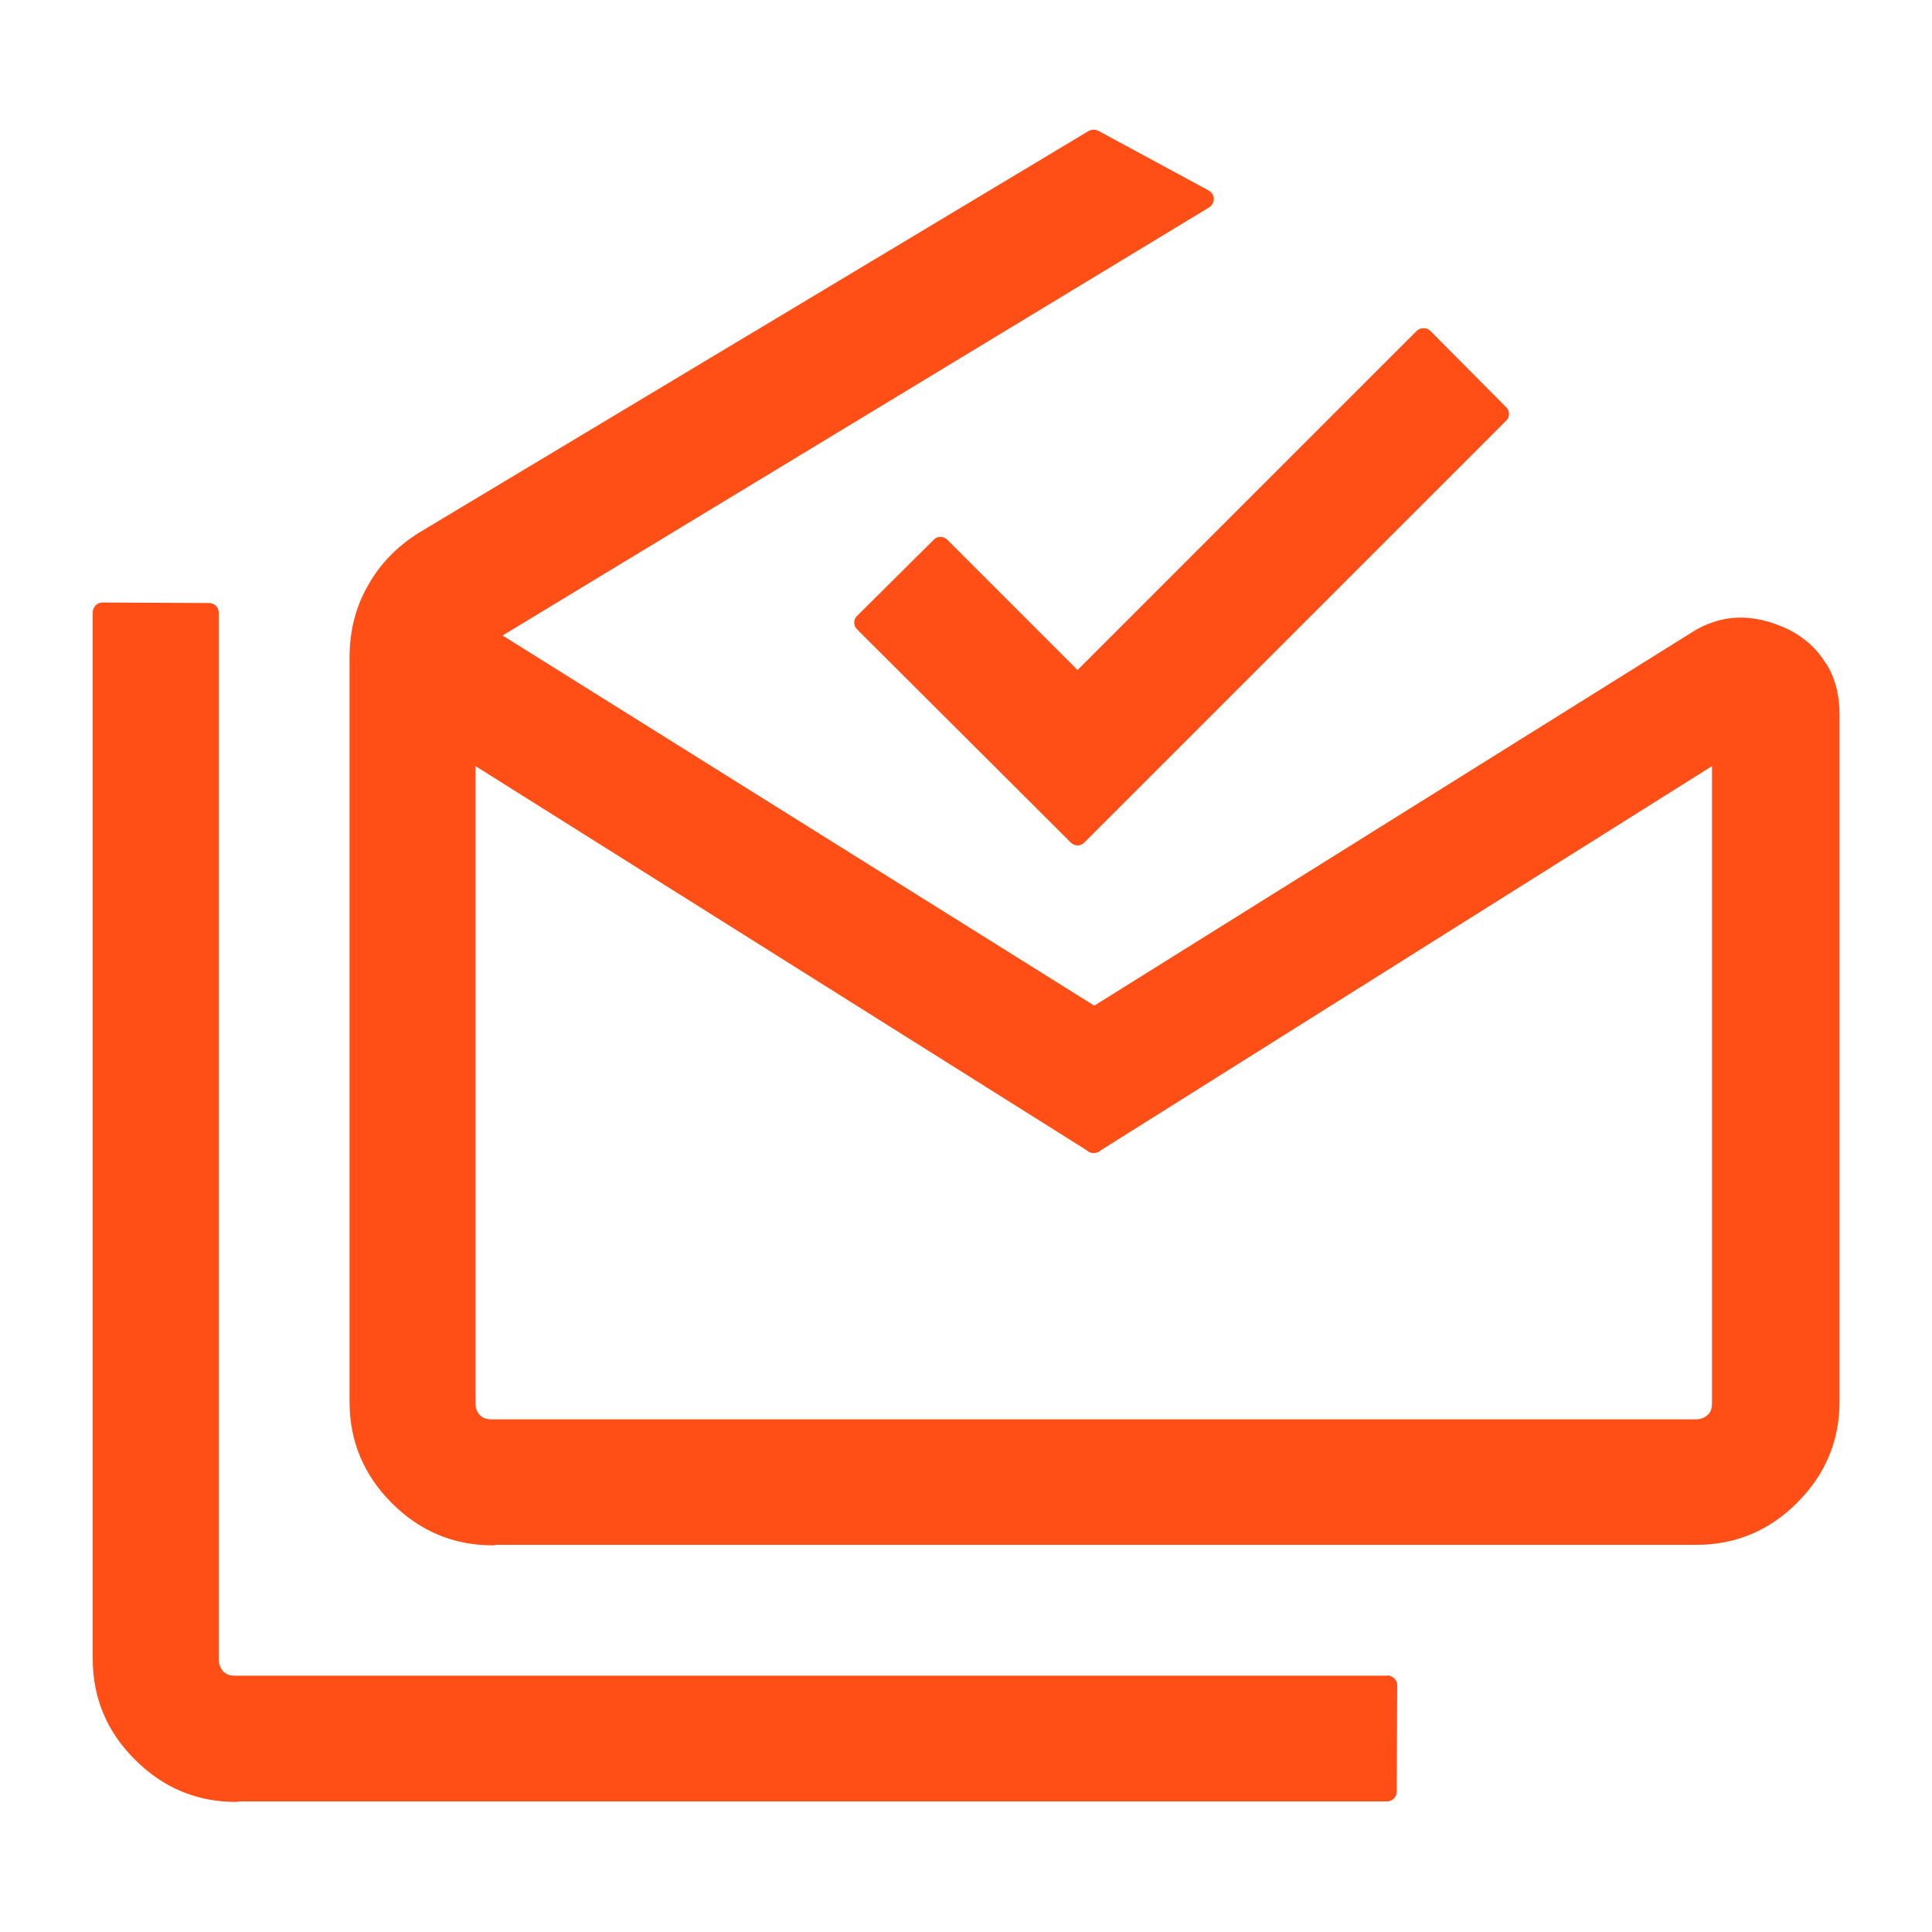
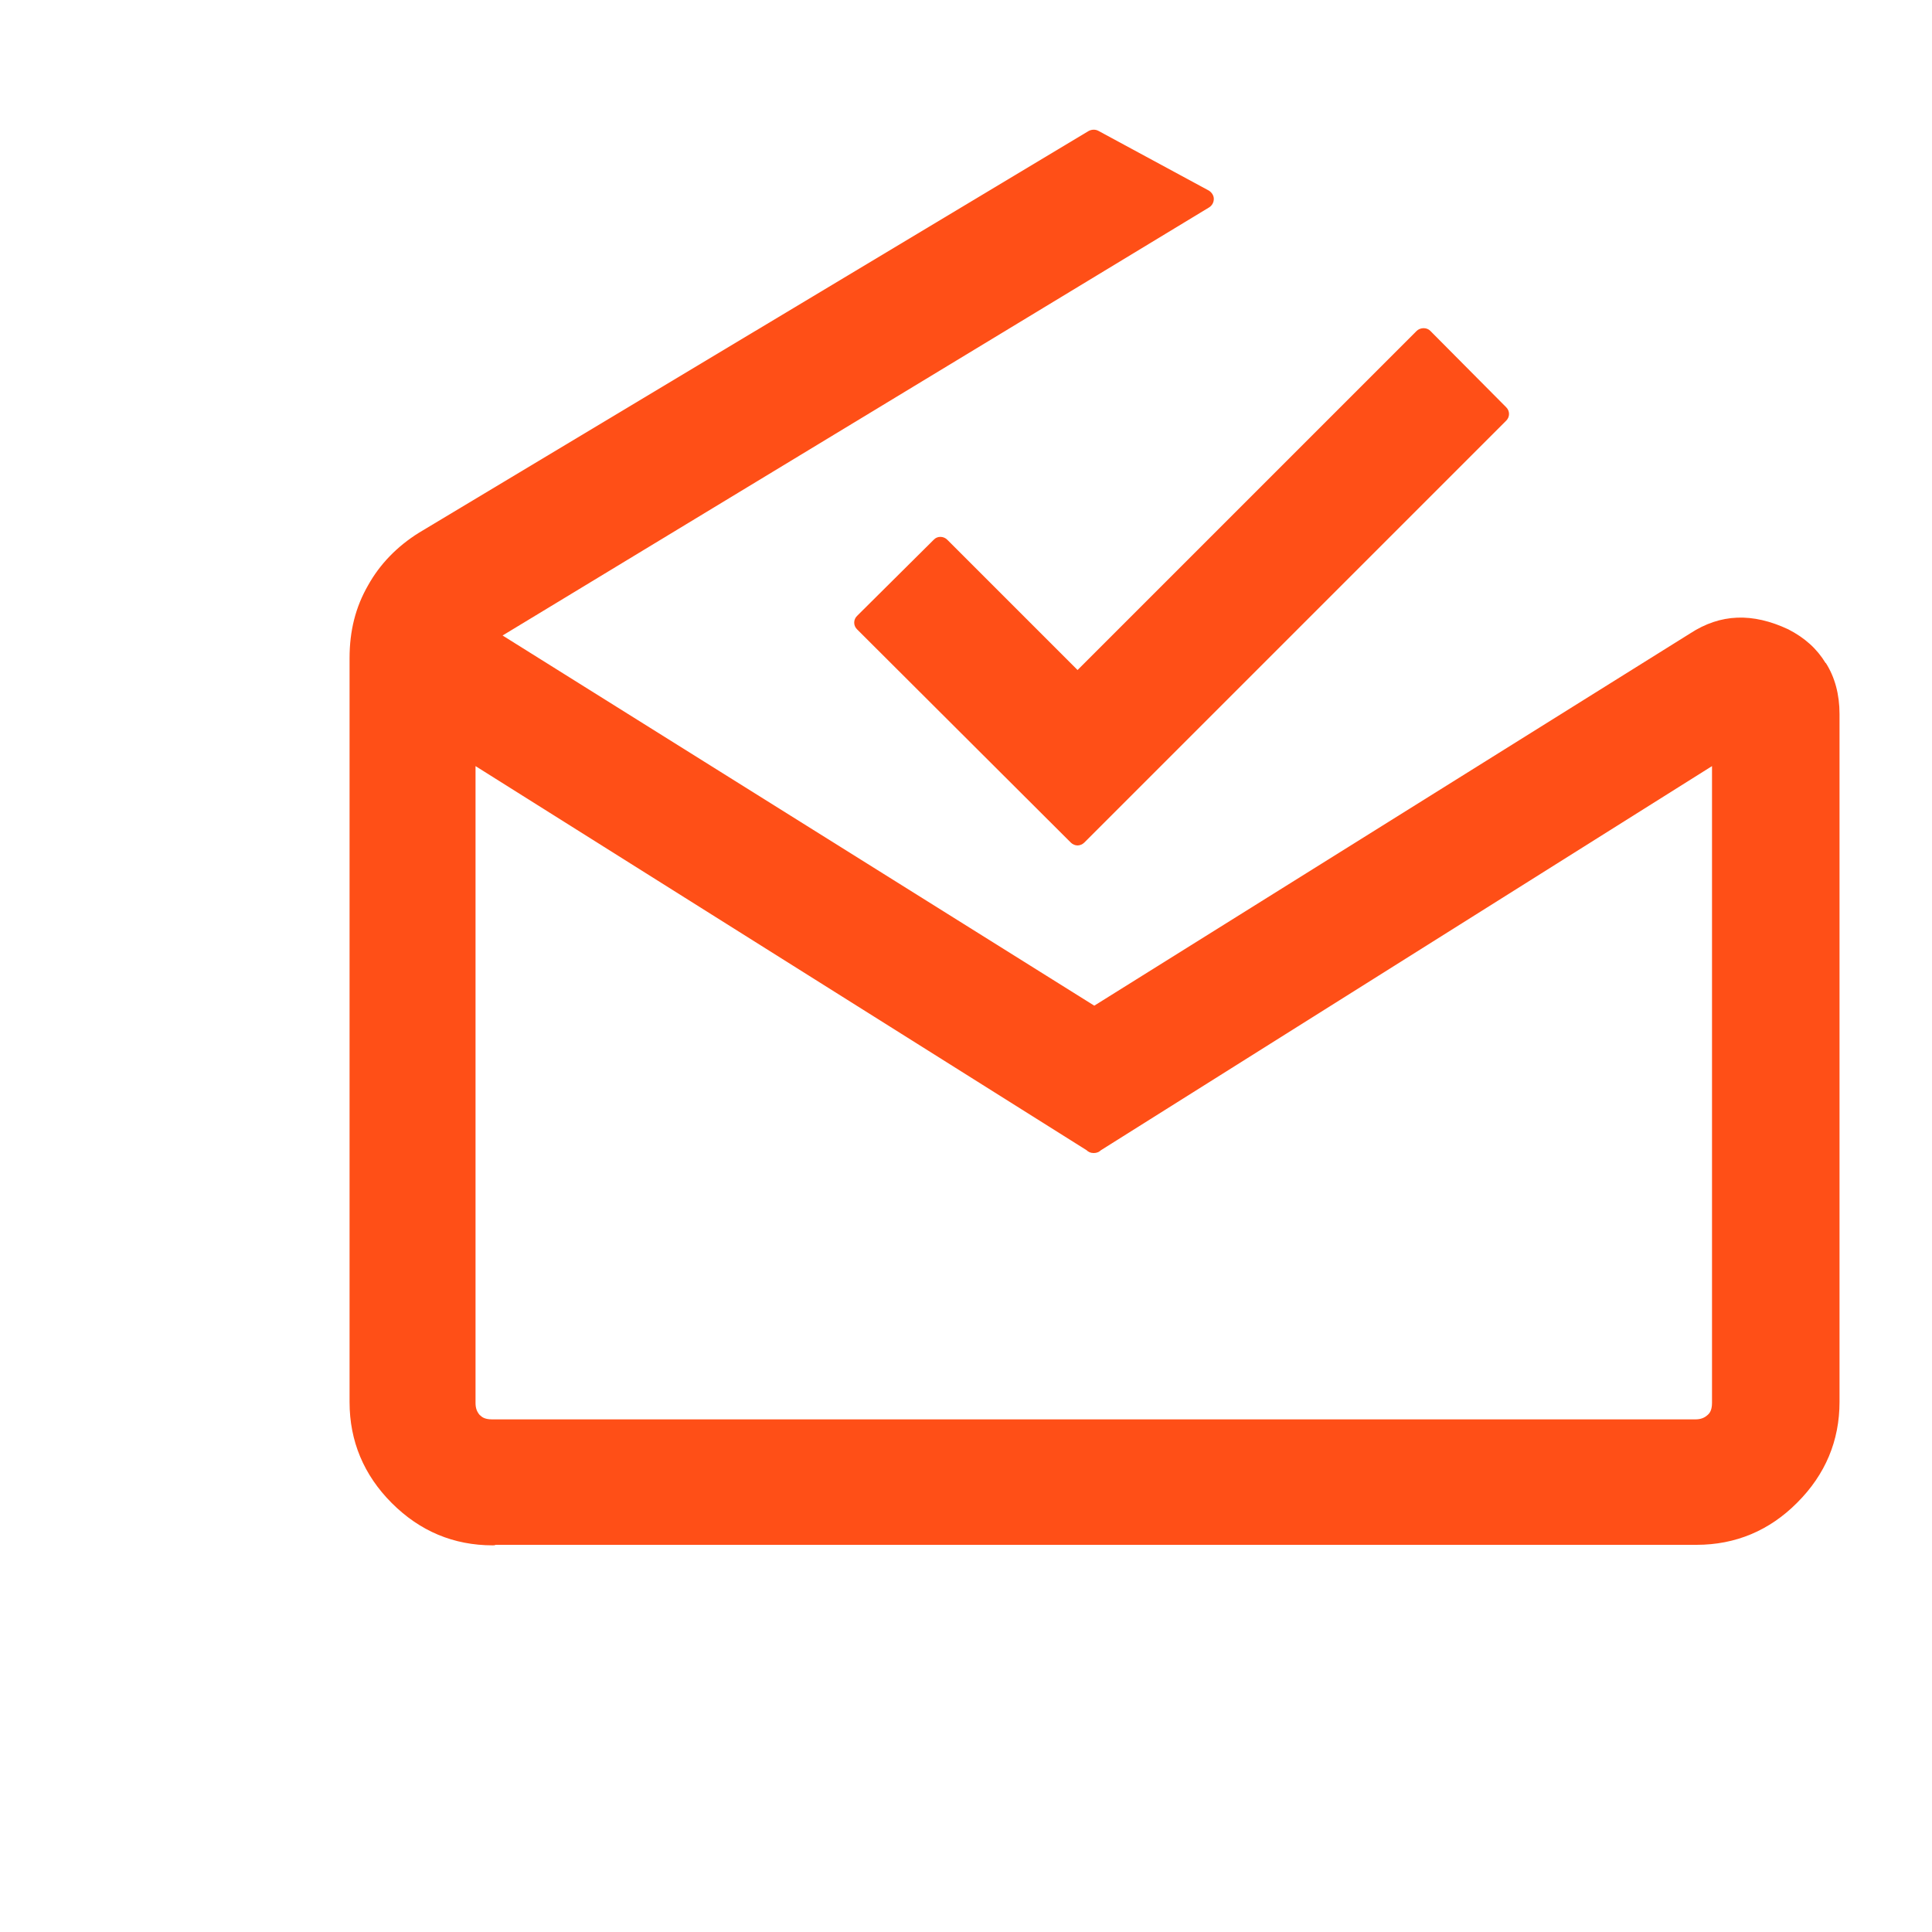
<svg xmlns="http://www.w3.org/2000/svg" id="Layer_1" data-name="Layer 1" viewBox="0 0 75 75">
  <defs>
    <style>
      .cls-1 {
        fill: #ff4f17;
        stroke-width: 0px;
      }
    </style>
  </defs>
-   <path class="cls-1" d="M53.86,65.05H9.13c-.21,0-.35-.05-.46-.16-.12-.14-.18-.29-.18-.49V23.77c0-.2-.17-.36-.37-.36l-4.15-.02c-.2,0-.37.18-.37.38v40.63c0,1.51.55,2.83,1.64,3.91,1.09,1.09,2.4,1.64,3.91,1.64.04,0,.08,0,.11-.02h44.59c.2,0,.37-.17.37-.37l.02-4.15c0-.2-.19-.37-.39-.37Z" />
  <path class="cls-1" d="M36.77,20.95c-.14-.14-.38-.15-.52,0l-2.98,2.96c-.07.07-.11.16-.11.26s.04.19.11.26l8.3,8.28c.07.07.17.11.26.11s.19-.04.26-.11l16.38-16.38c.07-.07.11-.16.11-.26s-.04-.19-.11-.26l-2.95-2.97c-.14-.14-.39-.13-.53.01l-13.16,13.16-5.06-5.06Z" />
  <path class="cls-1" d="M70.87,25.74c-.34-.56-.81-.98-1.45-1.31-1.39-.65-2.63-.61-3.81.16l-23.13,14.45-22.97-14.37,27.43-16.62c.11-.07.18-.19.18-.33,0-.13-.08-.25-.19-.32l-4.29-2.32c-.11-.06-.25-.06-.37,0l-25.99,15.59c-.87.54-1.54,1.24-1.99,2.05-.49.85-.72,1.77-.72,2.83v28.88c0,1.51.55,2.83,1.64,3.92s2.4,1.64,3.92,1.64c.04,0,.07,0,.11-.02h46.62c1.51,0,2.83-.55,3.91-1.64,1.09-1.09,1.64-2.4,1.64-3.91v-26.7c0-.76-.18-1.43-.53-1.98ZM18.64,54.95c-.13-.14-.18-.29-.18-.49v-24.72l23.72,14.91c.07.07.16.11.27.11h.02c.1,0,.2-.04.27-.11l23.72-14.91v24.72c0,.32-.12.42-.16.46-.14.13-.29.18-.49.18H19.1c-.32,0-.42-.12-.46-.16Z" />
</svg>